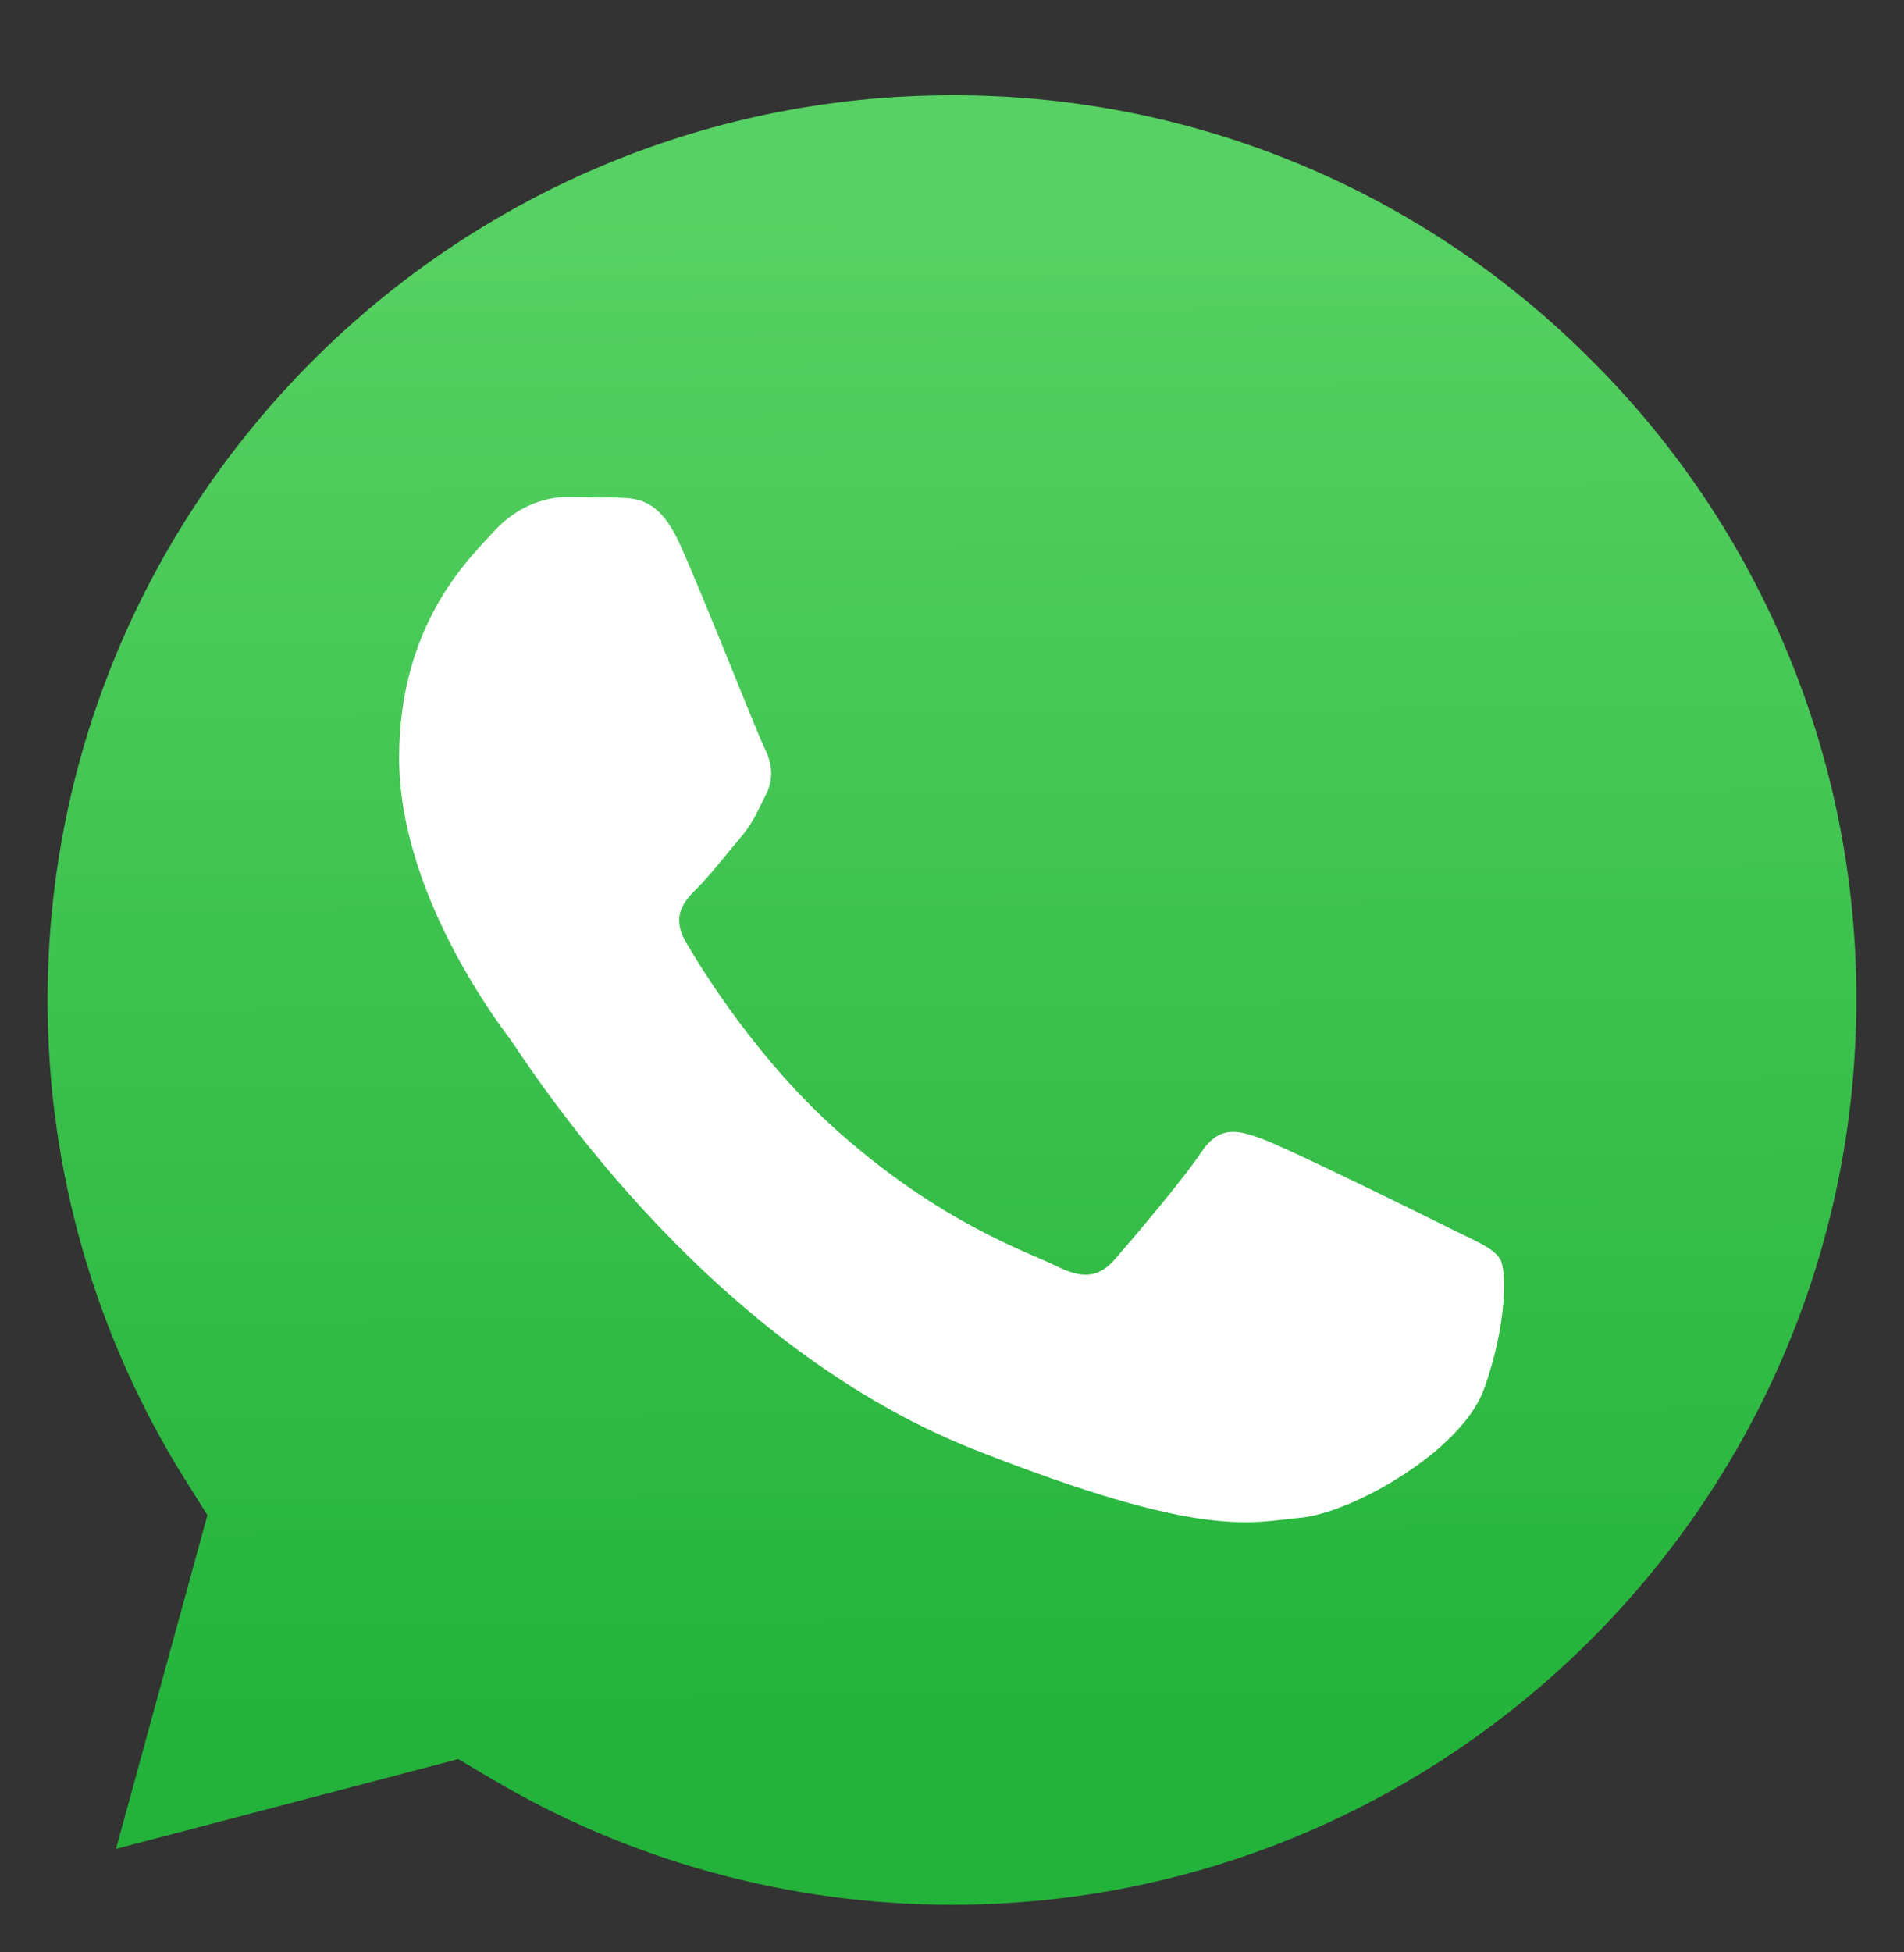
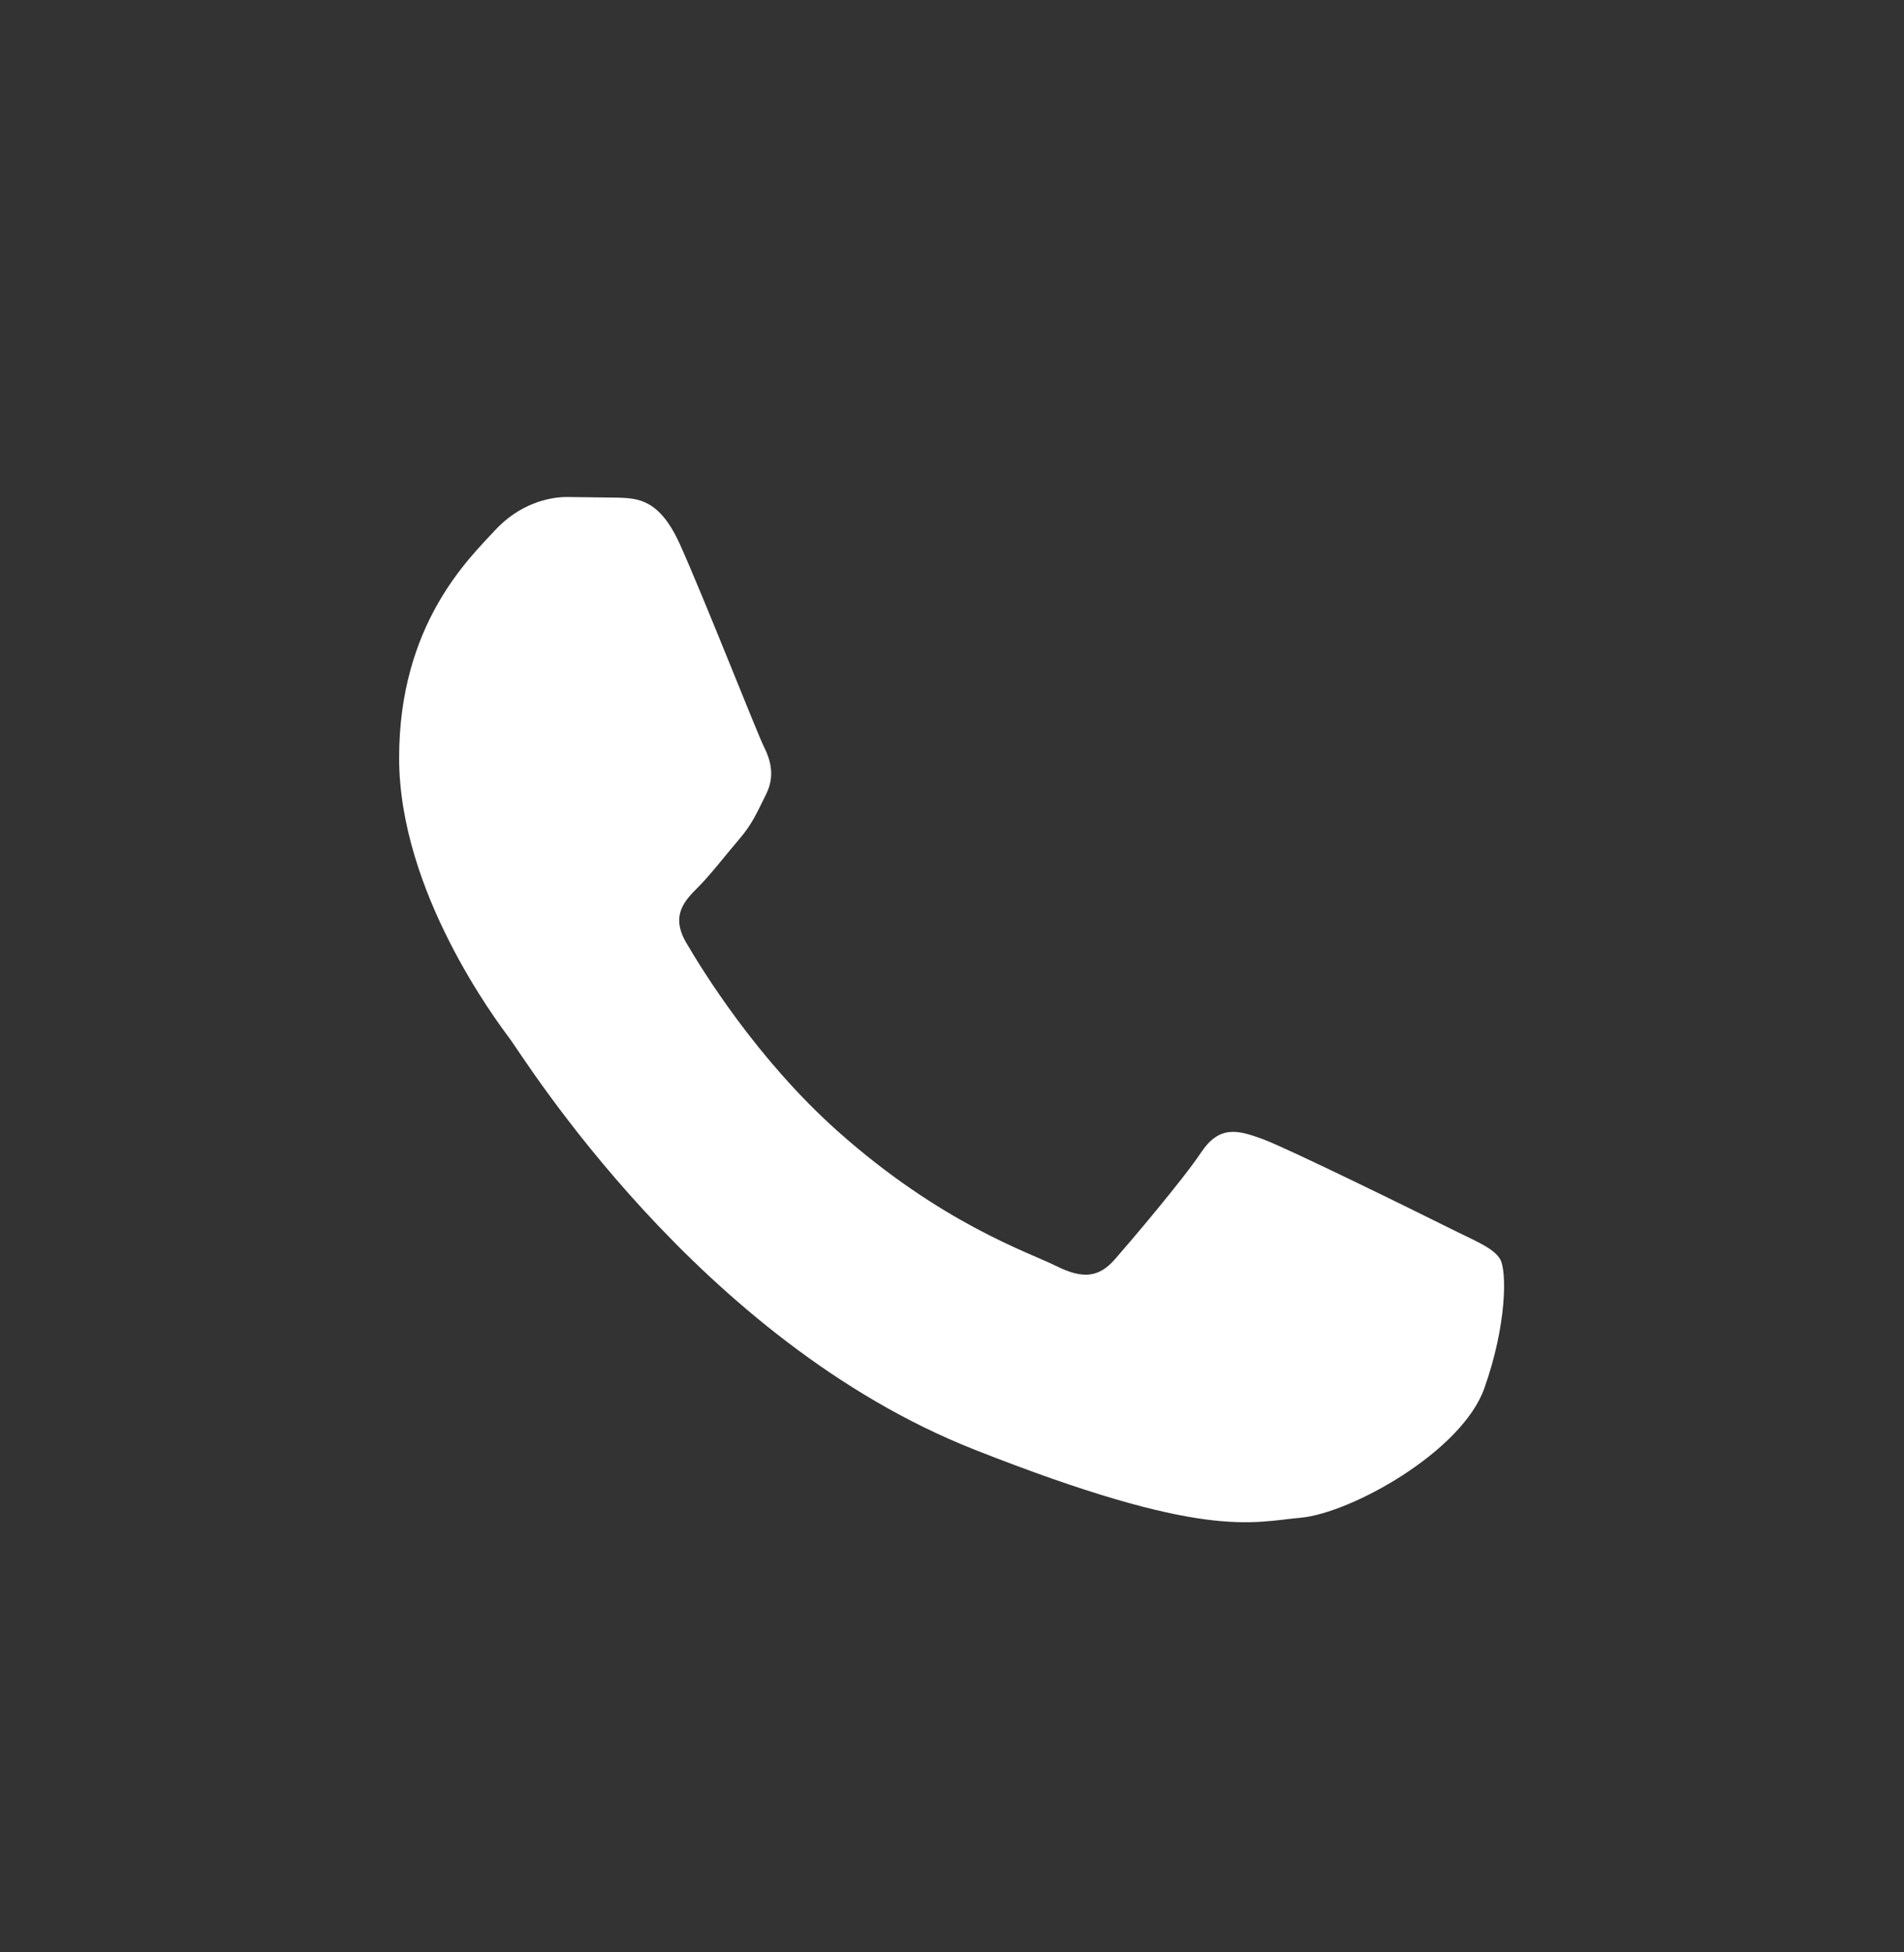
<svg xmlns="http://www.w3.org/2000/svg" width="40" height="41" viewBox="0 0 40 41" fill="none">
  <rect x="0" y="0" width="40" height="41" fill="#333333" stroke="none" />
-   <path d="M20.006 2C9.527 2 1.004 10.52 1 20.992C0.995 24.567 2.002 28.072 3.905 31.099L4.357 31.818L2.437 38.826L9.628 36.941L10.322 37.352C13.239 39.083 16.582 39.998 19.992 40H19.999C30.471 40 38.994 31.479 38.998 21.007C39.006 18.511 38.519 16.038 37.564 13.731C36.61 11.425 35.208 9.331 33.439 7.57C31.679 5.799 29.586 4.396 27.28 3.439C24.975 2.483 22.503 1.994 20.006 2Z" fill="url(#paint0_linear_4760_3105)" />
  <path fill-rule="evenodd" clip-rule="evenodd" d="M14.287 11.437C13.859 10.486 13.408 10.467 13.002 10.451L11.907 10.437C11.526 10.437 10.907 10.58 10.384 11.152C9.861 11.723 8.385 13.105 8.385 15.915C8.385 18.725 10.431 21.44 10.717 21.822C11.002 22.203 14.668 28.154 20.474 30.443C25.298 32.346 26.28 31.967 27.327 31.872C28.375 31.777 30.706 30.491 31.182 29.157C31.658 27.823 31.658 26.681 31.515 26.442C31.373 26.203 30.992 26.061 30.42 25.775C29.849 25.489 27.041 24.108 26.518 23.917C25.994 23.726 25.614 23.631 25.232 24.203C24.851 24.775 23.758 26.061 23.425 26.442C23.091 26.823 22.759 26.871 22.187 26.585C21.615 26.3 19.776 25.696 17.594 23.751C15.896 22.237 14.75 20.367 14.416 19.796C14.083 19.224 14.381 18.915 14.667 18.63C14.924 18.374 15.238 17.963 15.524 17.63C15.81 17.297 15.905 17.058 16.095 16.678C16.285 16.297 16.19 15.963 16.047 15.677C15.904 15.392 14.795 12.567 14.287 11.437Z" fill="white" />
  <defs>
    <linearGradient id="paint0_linear_4760_3105" x1="19.612" y1="4.28" x2="19.805" y2="36.754" gradientUnits="userSpaceOnUse">
      <stop stop-color="#57D163" />
      <stop offset="1" stop-color="#23B33A" />
    </linearGradient>
  </defs>
</svg>